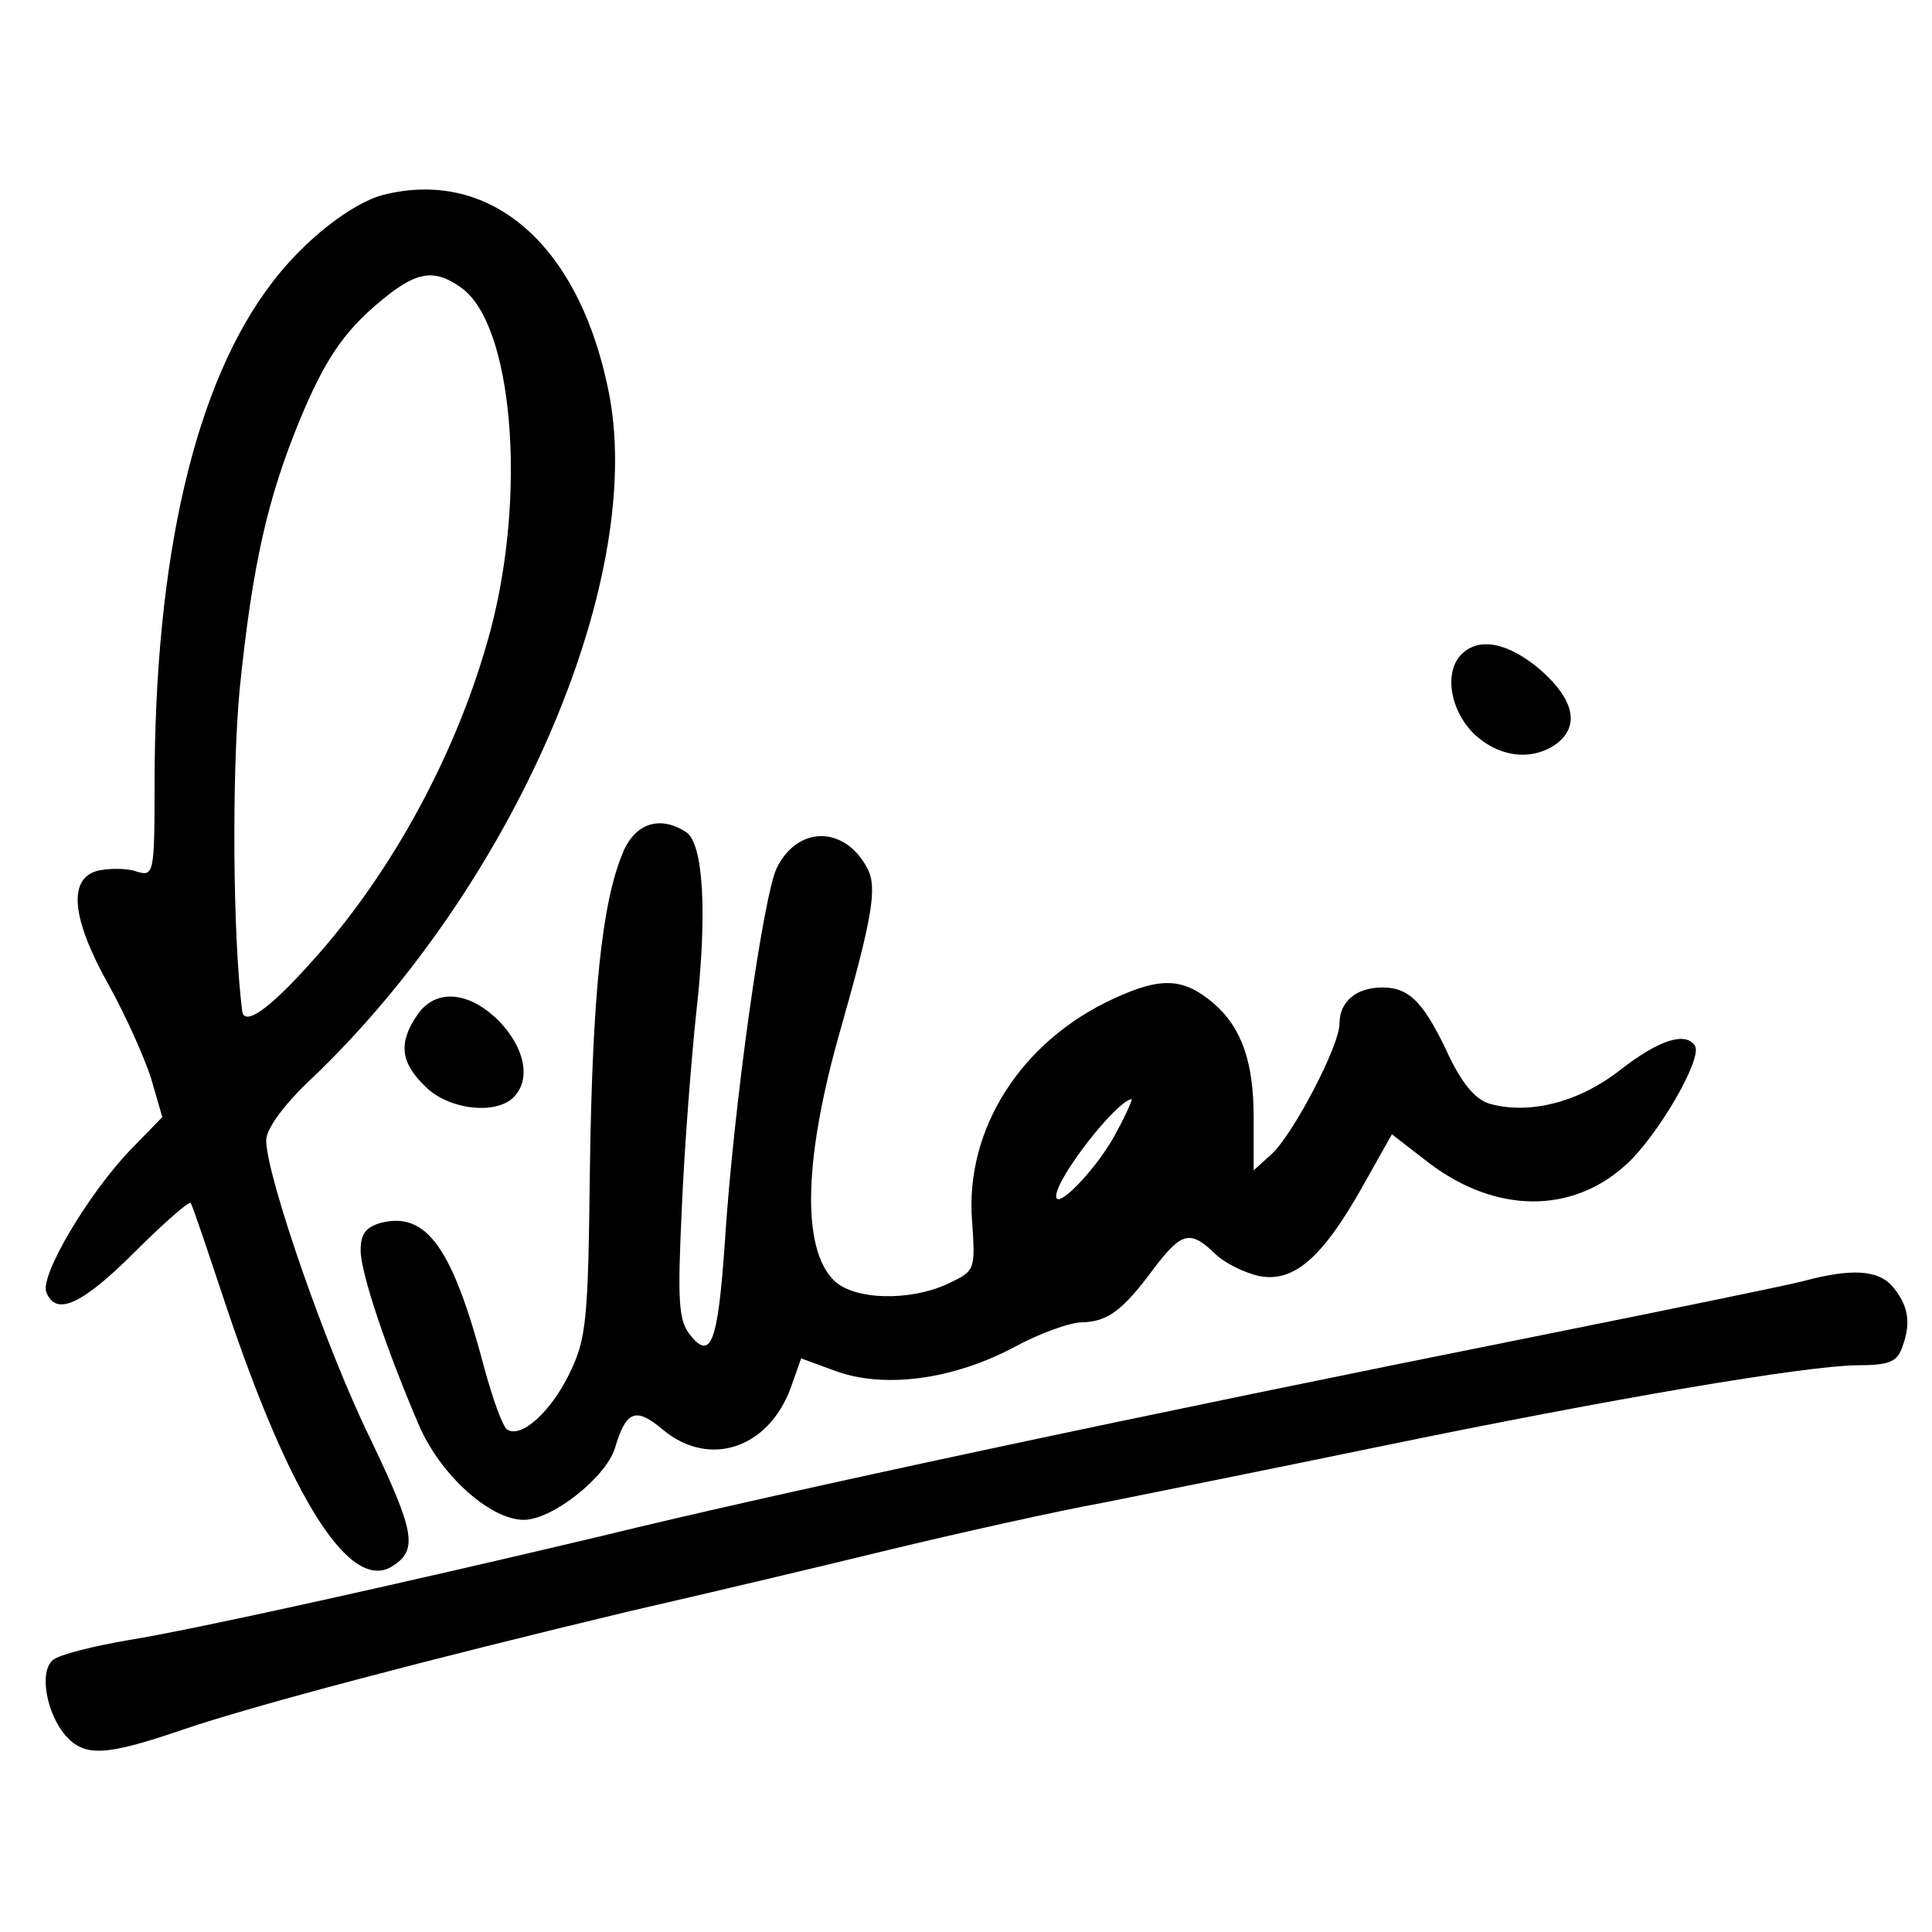
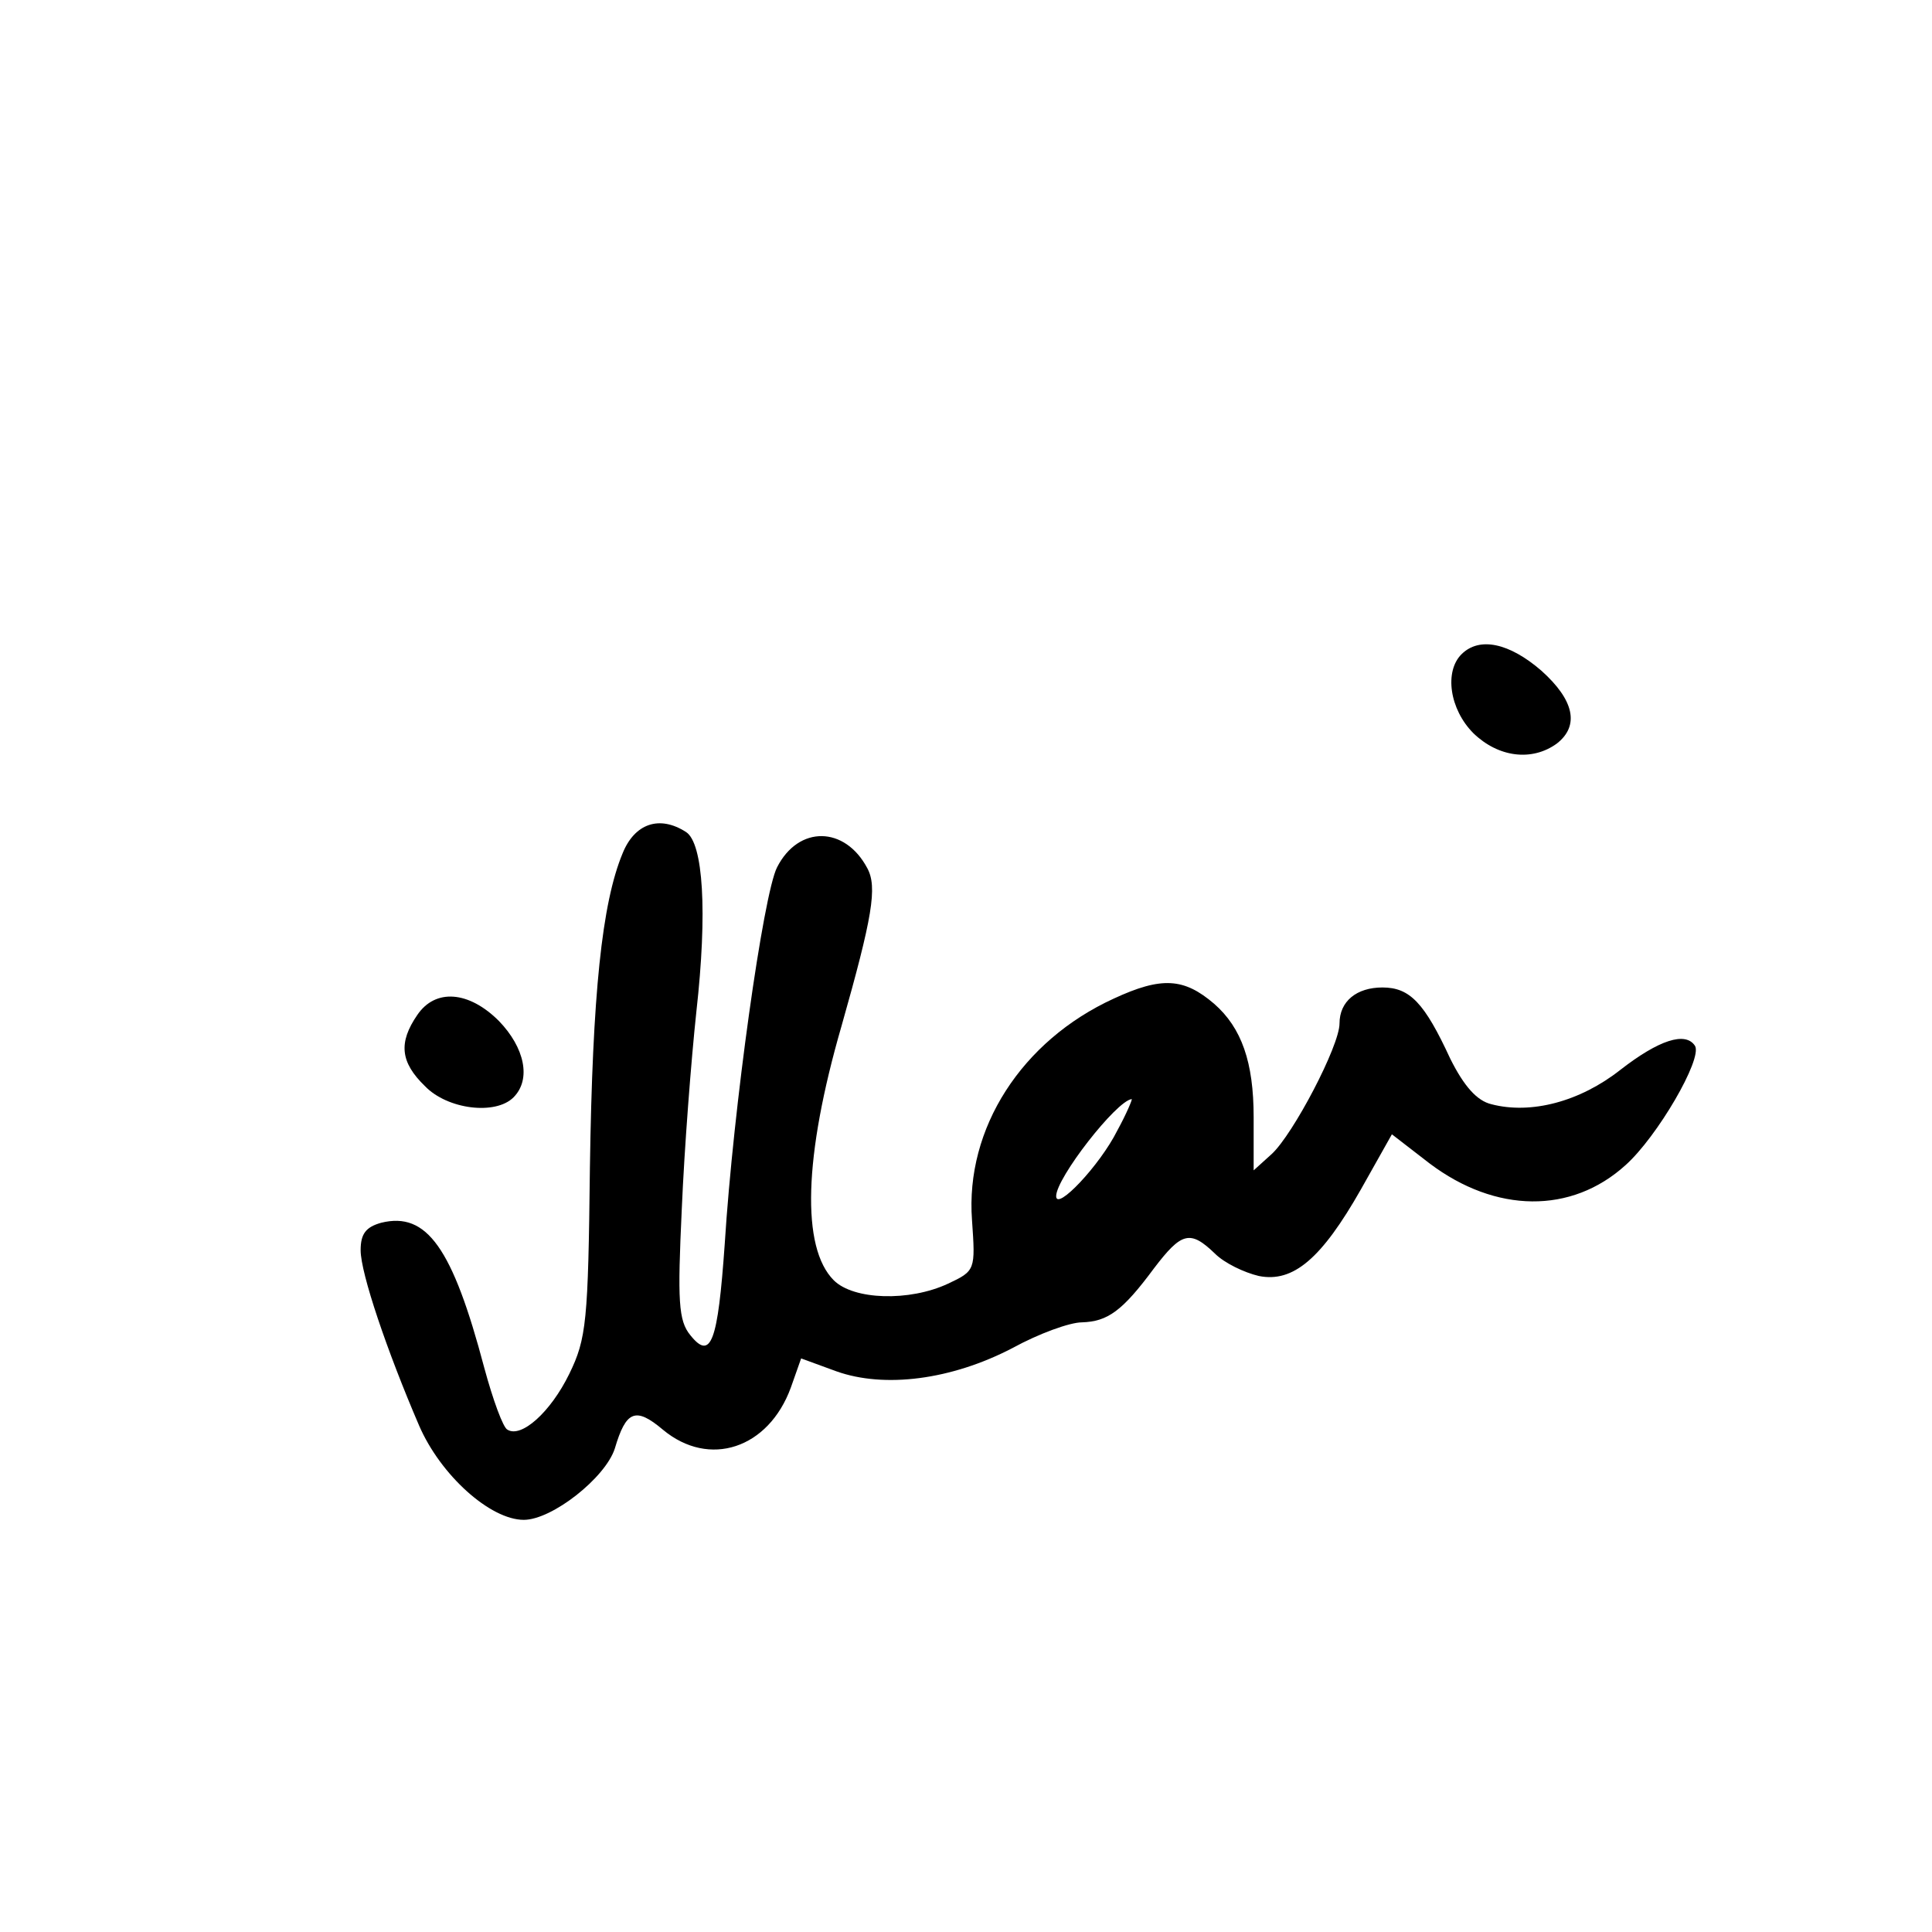
<svg xmlns="http://www.w3.org/2000/svg" version="1.0" width="225pt" height="225pt" viewBox="0 0 225 225" preserveAspectRatio="xMidYMid meet">
  <g transform="translate(0,225) scale(0.1,-0.1)" fill="#000000" stroke="none">
-     <path d="M446 2023 c-37 -10 -92 -53 -129 -102 -90 -117 -137 -320 -137 -586 0 -103 -1 -106 -21 -100 -11 4 -31 4 -45 1 -35 -9 -31 -55 12 -132 20 -36 42 -85 50 -110 l13 -45 -37 -38 c-49 -51 -106 -147 -98 -166 11 -28 41 -15 103 47 34 34 64 60 65 57 2 -2 20 -56 41 -119 76 -227 145 -335 194 -304 30 19 26 40 -25 147 -51 103 -122 308 -122 349 0 13 20 41 53 72 233 222 387 575 347 794 -33 175 -137 267 -264 235z m91 -108 c60 -42 77 -239 34 -400 -37 -138 -113 -280 -208 -385 -50 -56 -79 -76 -81 -57 -11 87 -12 276 -3 373 15 148 33 225 71 317 31 74 54 106 104 145 34 26 54 28 83 7z" />
    <path d="M1702 1488 c-20 -20 -14 -64 14 -92 29 -28 68 -33 97 -12 27 21 20 51 -18 85 -37 32 -72 40 -93 19z" />
    <path d="M725 1256 c-24 -58 -35 -163 -38 -366 -2 -179 -4 -199 -24 -240 -22 -45 -56 -75 -72 -65 -5 2 -17 35 -27 72 -37 140 -67 182 -120 169 -18 -5 -24 -13 -24 -32 0 -27 31 -118 68 -204 25 -58 83 -110 122 -110 33 0 95 49 106 83 13 44 24 49 56 22 54 -45 123 -22 149 49 l12 34 41 -15 c56 -20 134 -10 205 27 31 17 67 30 81 30 30 1 47 13 84 63 32 42 42 45 71 17 11 -11 34 -22 51 -26 40 -8 73 20 119 101 l36 64 44 -34 c77 -58 165 -59 228 -2 37 33 90 124 81 139 -11 17 -42 7 -87 -28 -47 -37 -104 -52 -150 -40 -17 4 -32 21 -48 53 -30 65 -47 83 -79 83 -30 0 -50 -16 -50 -42 0 -26 -54 -129 -79 -152 l-21 -19 0 62 c0 64 -14 104 -46 132 -35 30 -61 32 -117 6 -107 -49 -173 -151 -165 -258 4 -58 4 -59 -28 -74 -45 -21 -110 -19 -133 4 -38 38 -35 144 9 296 36 127 42 162 30 184 -26 49 -80 50 -105 1 -16 -31 -51 -280 -61 -439 -8 -114 -16 -136 -40 -106 -14 17 -15 40 -10 147 3 71 11 174 17 230 13 116 8 196 -12 209 -31 20 -60 10 -74 -25z m576 -323 c-20 -40 -71 -94 -71 -76 0 21 70 111 88 113 1 0 -6 -17 -17 -37z" />
    <path d="M486 1068 c-22 -32 -20 -55 9 -83 26 -27 82 -34 103 -13 21 21 13 58 -17 89 -35 35 -74 38 -95 7z" />
-     <path d="M2100 758 c-19 -5 -156 -33 -305 -63 -465 -93 -883 -182 -1095 -234 -236 -56 -475 -109 -550 -121 -41 -7 -81 -17 -88 -23 -17 -13 -8 -63 15 -89 22 -24 46 -23 134 7 81 28 290 83 524 139 83 19 218 51 300 71 83 20 195 45 250 55 55 11 199 40 320 65 276 57 496 94 557 95 39 0 48 4 54 23 10 28 6 48 -13 70 -17 18 -47 20 -103 5z" />
  </g>
</svg>